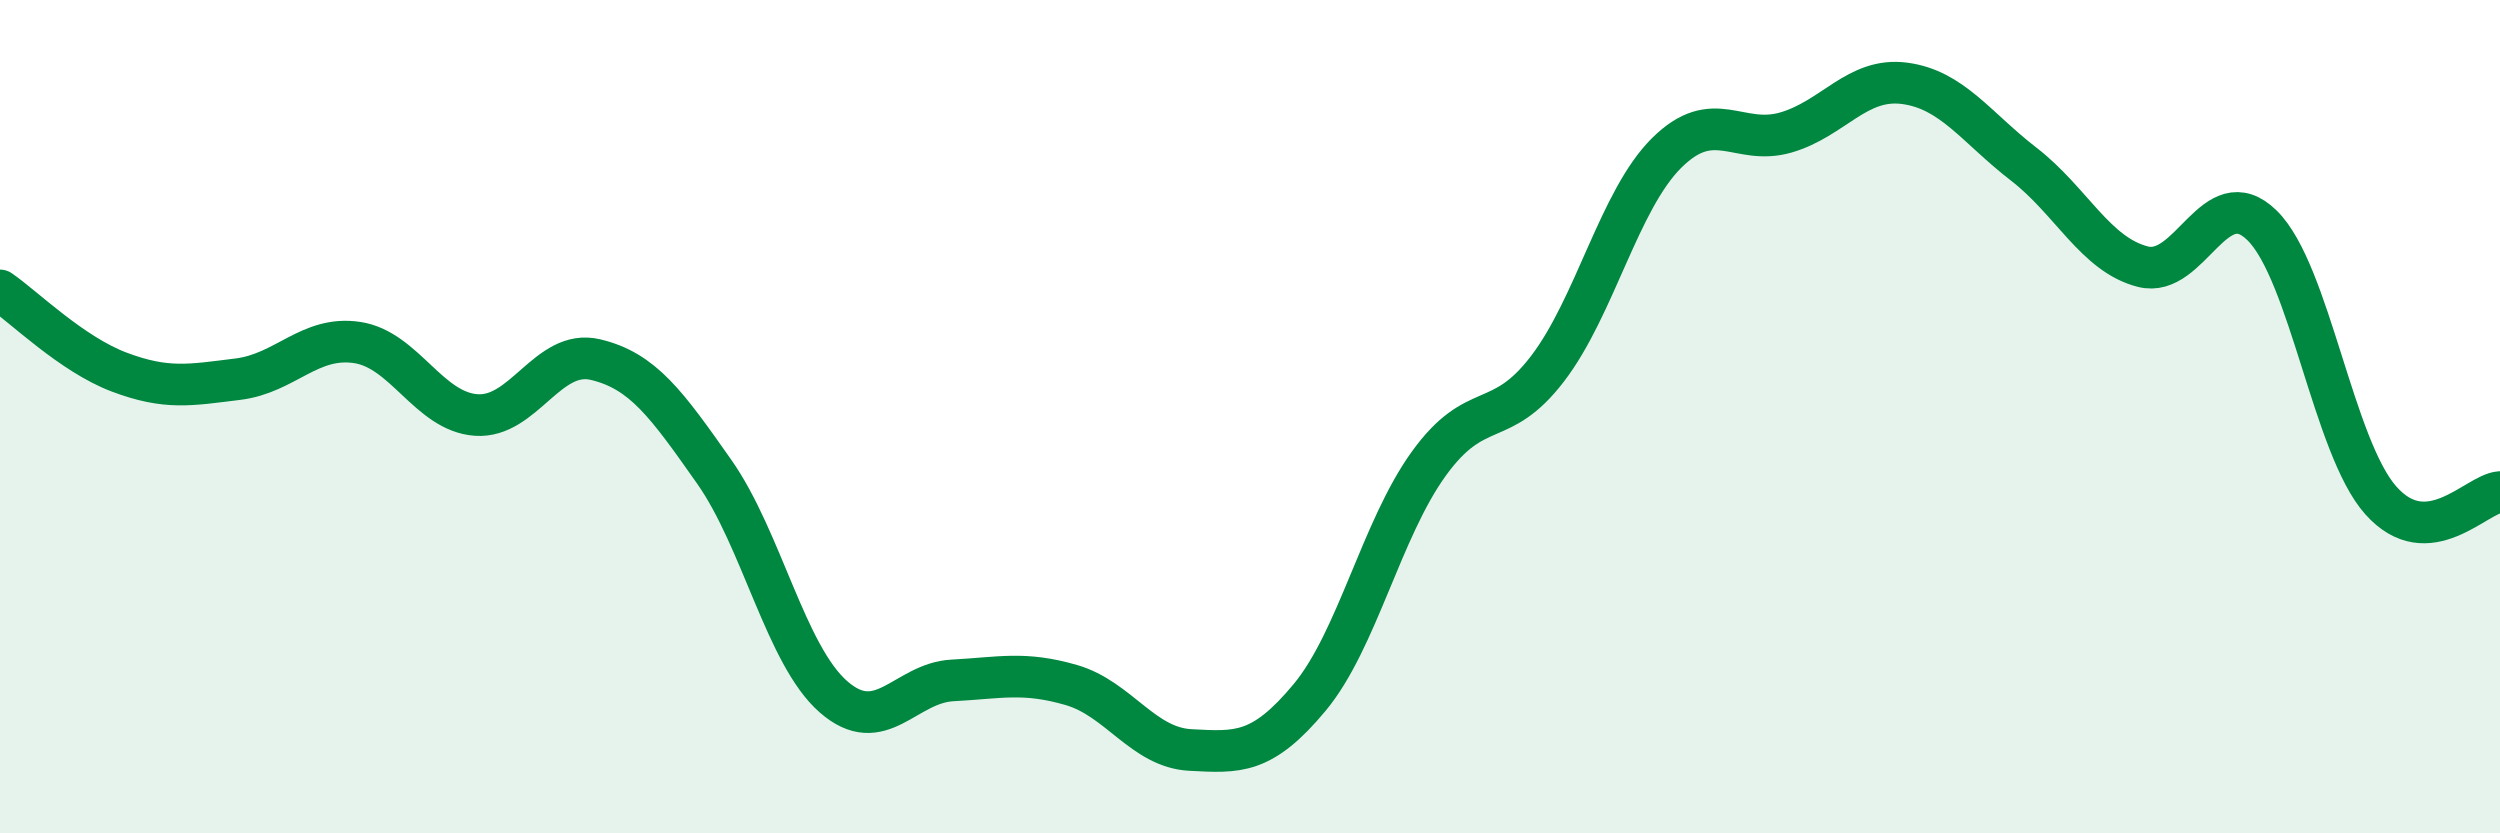
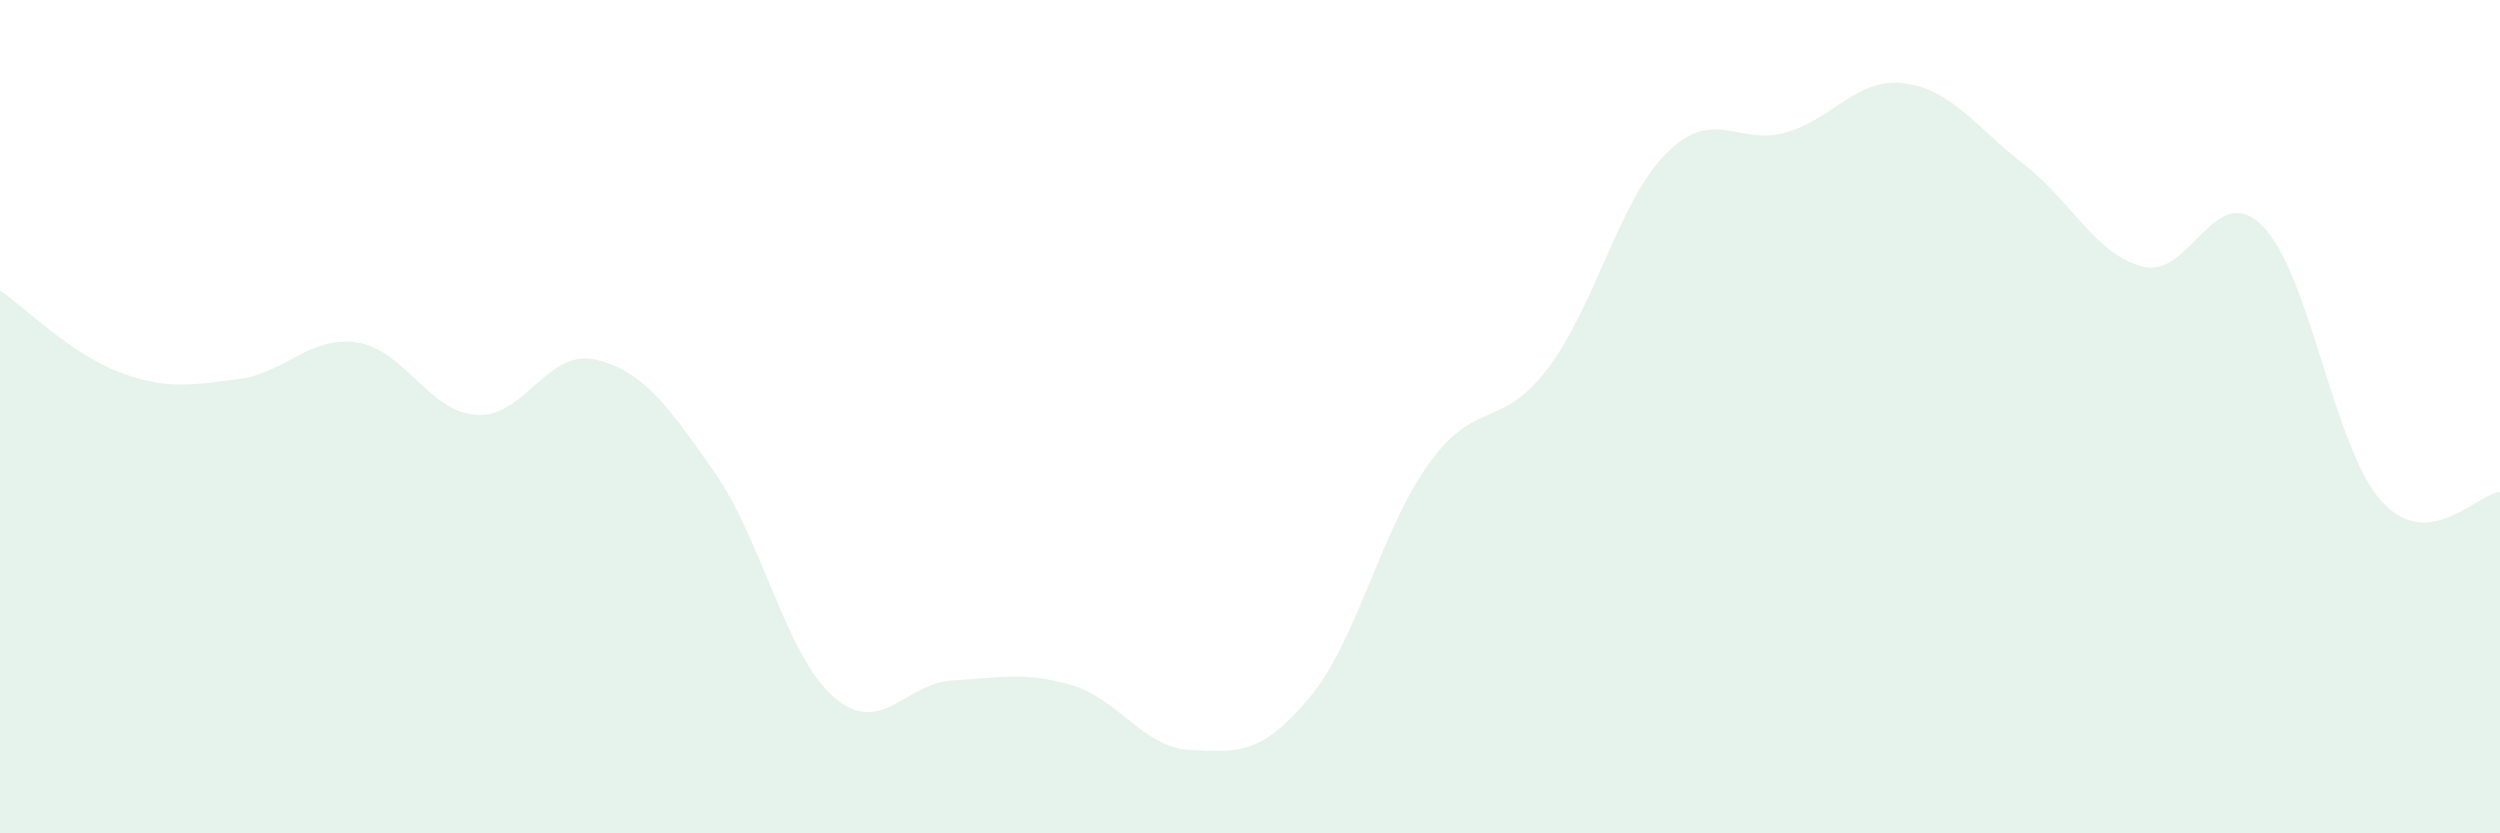
<svg xmlns="http://www.w3.org/2000/svg" width="60" height="20" viewBox="0 0 60 20">
  <path d="M 0,6.97 C 0.57,7.36 1.72,8.5 2.86,8.93 C 4,9.36 4.57,9.24 5.71,9.1 C 6.85,8.96 7.43,8.05 8.57,8.22 C 9.71,8.39 10.29,9.88 11.43,9.96 C 12.57,10.04 13.15,8.36 14.29,8.63 C 15.43,8.9 16,9.7 17.14,11.32 C 18.28,12.94 18.86,15.72 20,16.72 C 21.14,17.72 21.72,16.39 22.86,16.33 C 24,16.27 24.57,16.11 25.71,16.44 C 26.85,16.77 27.43,17.94 28.57,18 C 29.71,18.06 30.29,18.11 31.43,16.74 C 32.57,15.37 33.15,12.71 34.29,11.13 C 35.43,9.55 36,10.34 37.14,8.85 C 38.28,7.36 38.86,4.8 40,3.67 C 41.14,2.54 41.72,3.51 42.86,3.18 C 44,2.85 44.57,1.85 45.71,2 C 46.85,2.15 47.43,3.06 48.57,3.94 C 49.71,4.82 50.29,6.11 51.43,6.4 C 52.57,6.69 53.15,4.29 54.29,5.41 C 55.43,6.53 56,10.73 57.14,12.01 C 58.28,13.29 59.43,11.85 60,11.81L60 20L0 20Z" fill="#008740" opacity="0.1" stroke-linecap="round" stroke-linejoin="round" />
-   <path d="M 0,6.97 C 0.57,7.36 1.72,8.5 2.86,8.93 C 4,9.36 4.57,9.24 5.71,9.1 C 6.85,8.96 7.43,8.05 8.57,8.22 C 9.71,8.39 10.29,9.88 11.43,9.96 C 12.57,10.04 13.15,8.36 14.29,8.63 C 15.43,8.9 16,9.7 17.14,11.32 C 18.28,12.94 18.86,15.72 20,16.72 C 21.14,17.72 21.72,16.39 22.86,16.33 C 24,16.27 24.57,16.11 25.71,16.44 C 26.85,16.77 27.43,17.94 28.57,18 C 29.71,18.06 30.29,18.11 31.43,16.74 C 32.57,15.37 33.15,12.71 34.29,11.13 C 35.43,9.55 36,10.34 37.14,8.85 C 38.28,7.36 38.86,4.8 40,3.67 C 41.14,2.54 41.72,3.51 42.86,3.18 C 44,2.85 44.57,1.85 45.71,2 C 46.85,2.15 47.43,3.06 48.57,3.94 C 49.71,4.82 50.29,6.11 51.43,6.4 C 52.57,6.69 53.15,4.29 54.29,5.41 C 55.43,6.53 56,10.73 57.14,12.01 C 58.28,13.29 59.43,11.85 60,11.81" stroke="#008740" stroke-width="1" fill="none" stroke-linecap="round" stroke-linejoin="round" />
</svg>